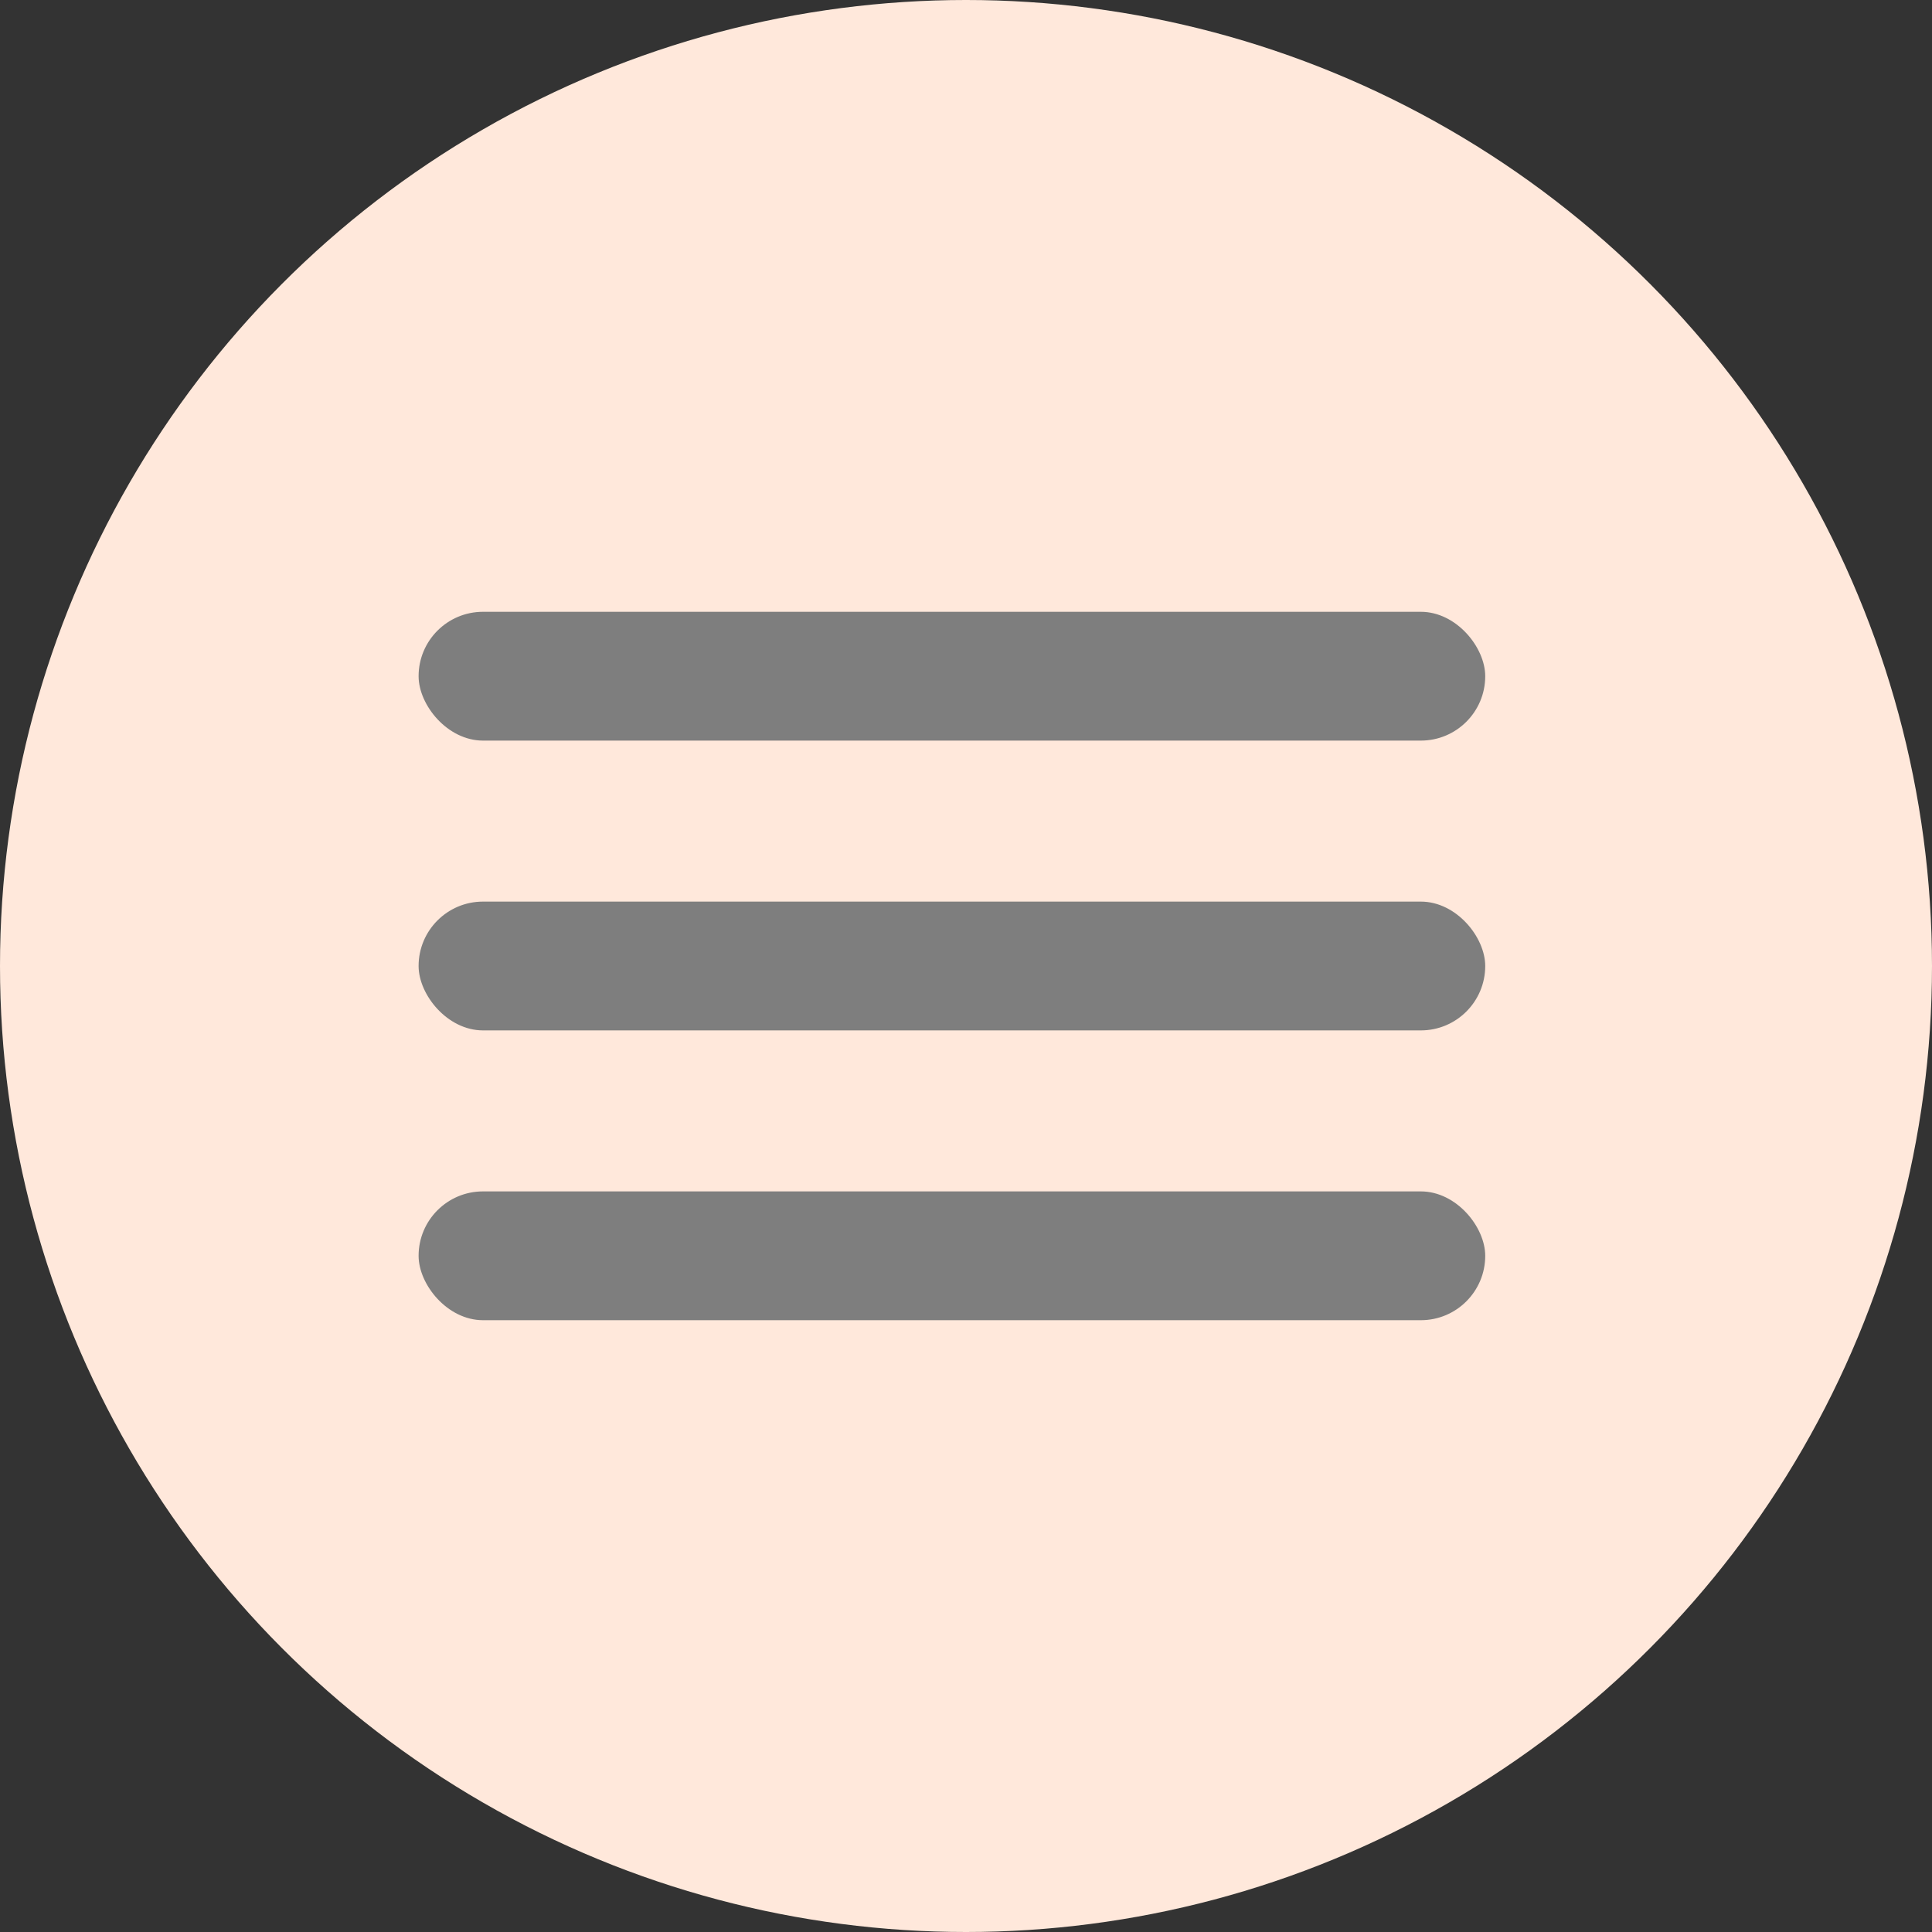
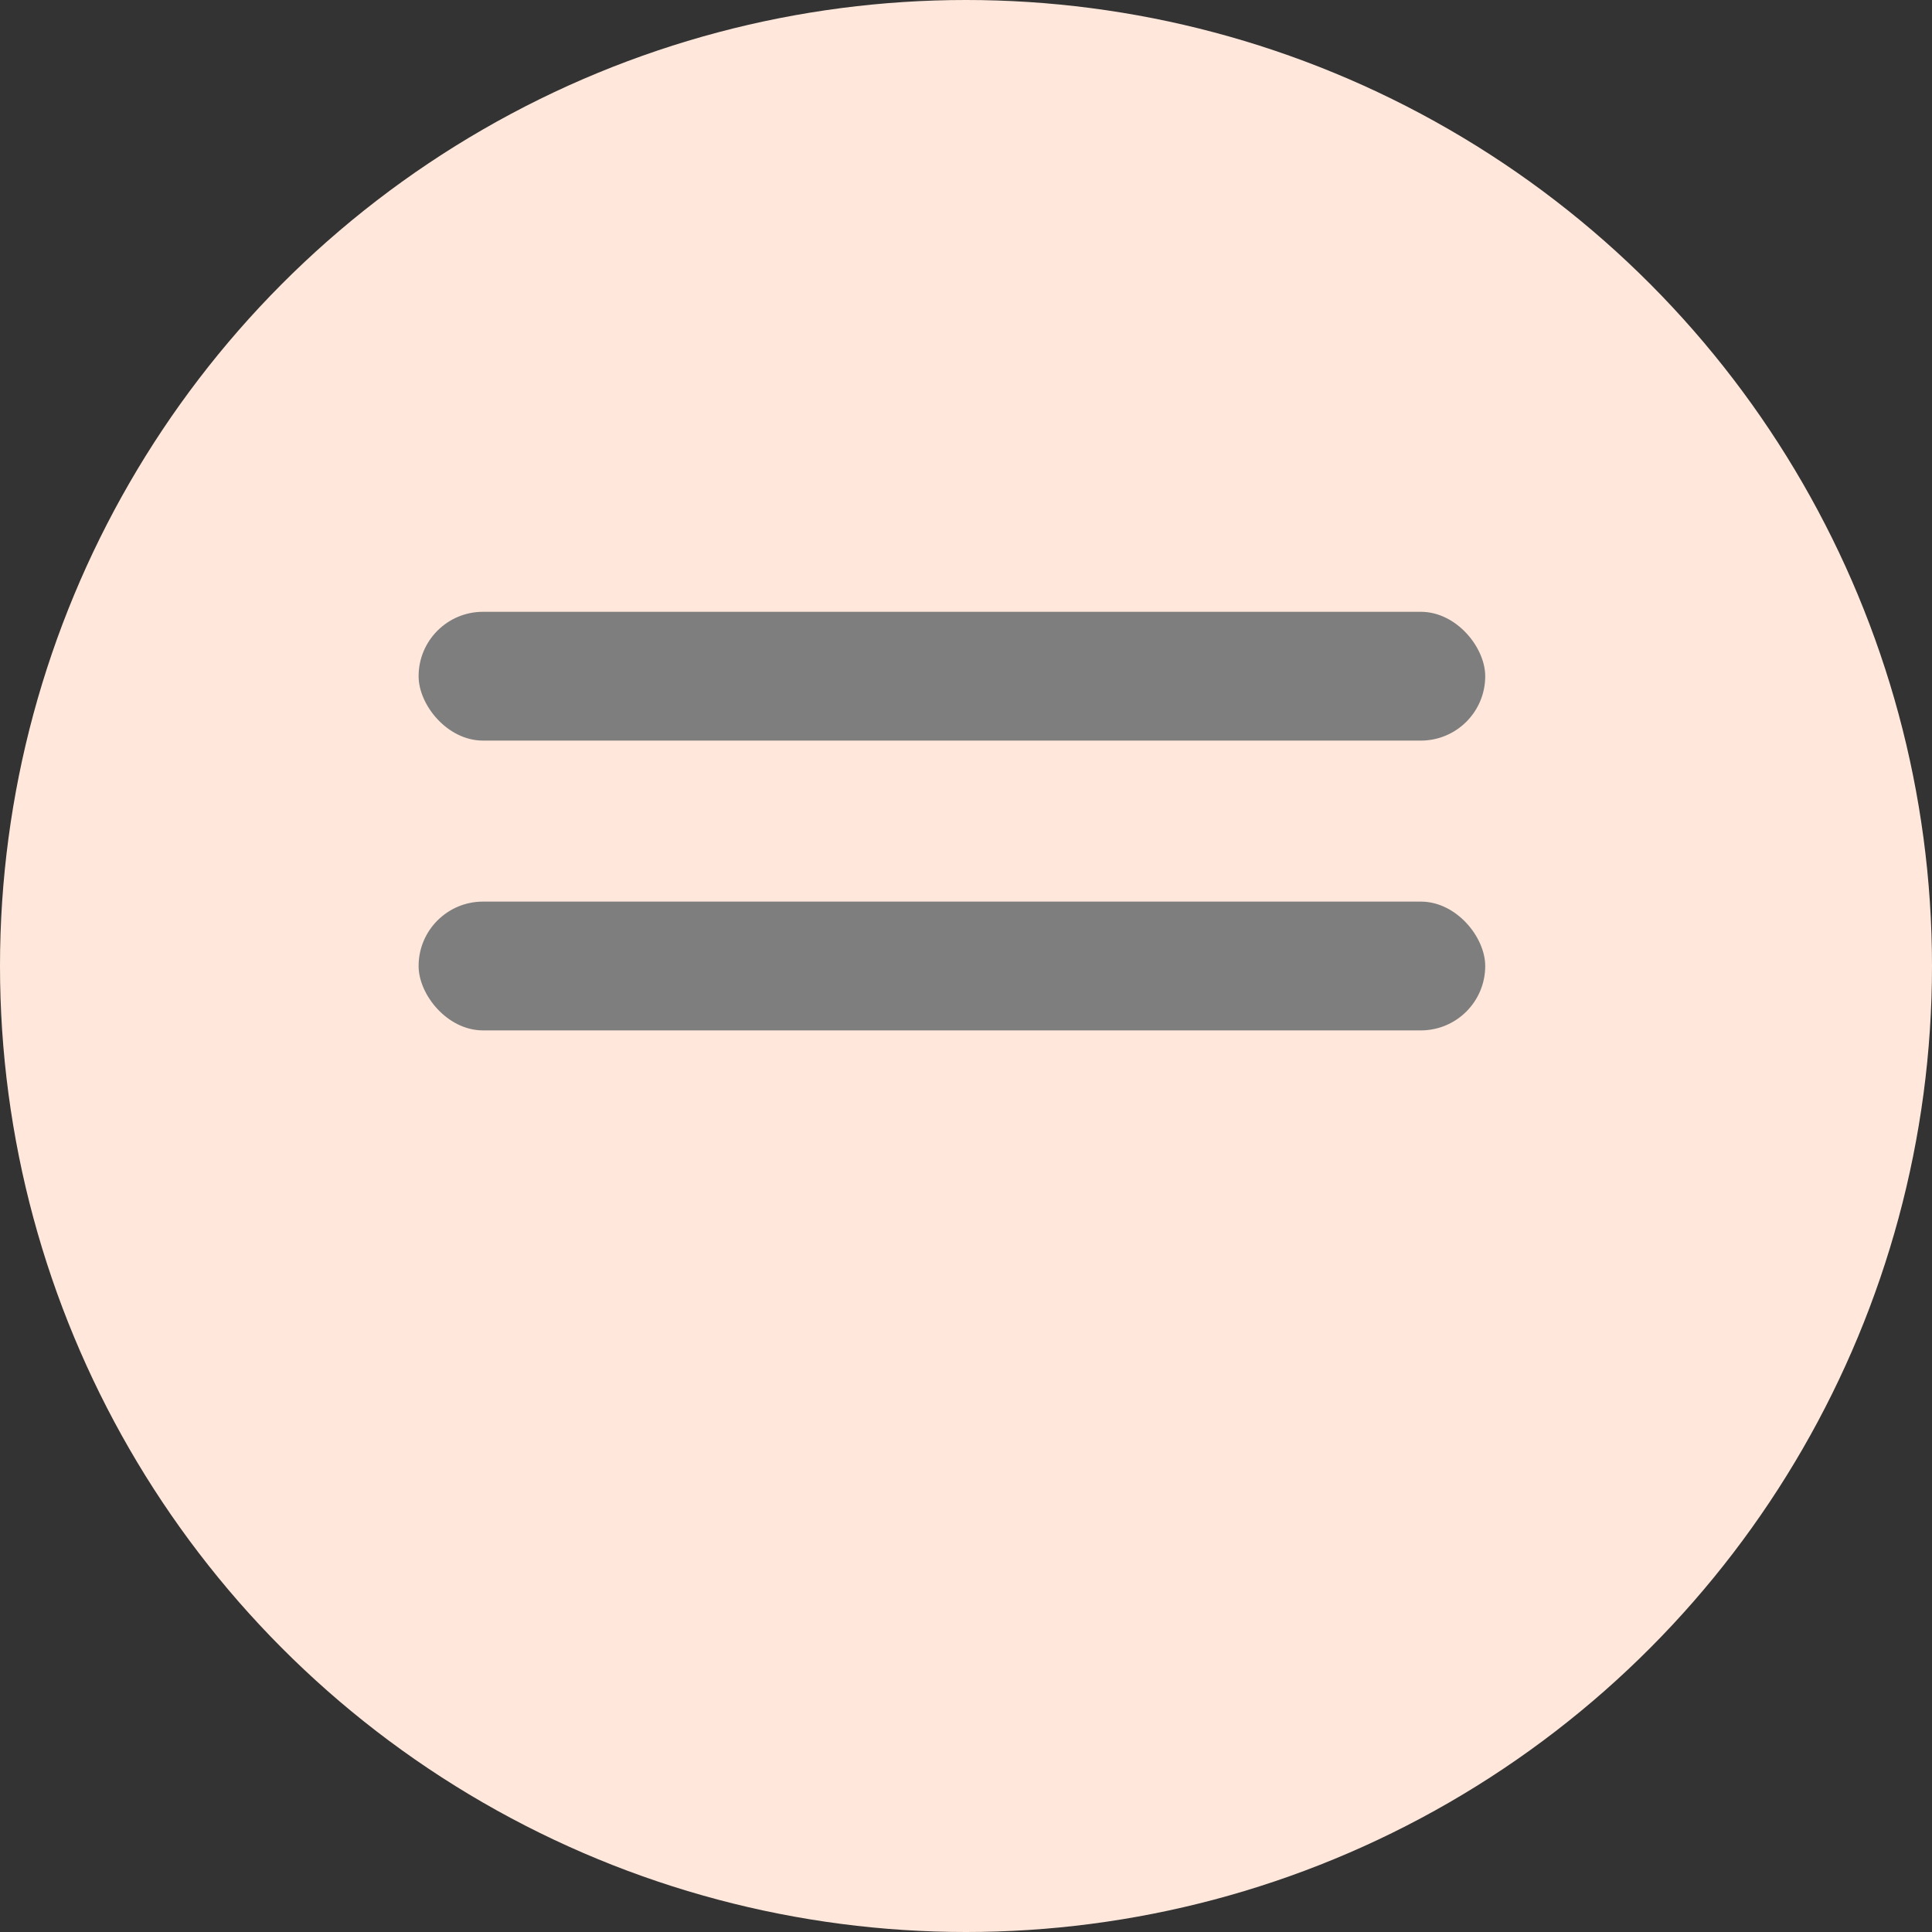
<svg xmlns="http://www.w3.org/2000/svg" width="60" height="60" viewBox="0 0 60 60" fill="none">
  <rect x="0" y="0" width="60" height="60" fill="#333333" stroke="none" />
  <circle cx="30" cy="30" r="30" fill="#FFE8DB" />
  <rect x="13" y="19" width="33.125" height="4" rx="2" fill="#7E7E7E" />
  <rect x="13" y="28" width="33.125" height="4" rx="2" fill="#7E7E7E" />
-   <rect x="13" y="37" width="33.125" height="4" rx="2" fill="#7E7E7E" />
</svg>